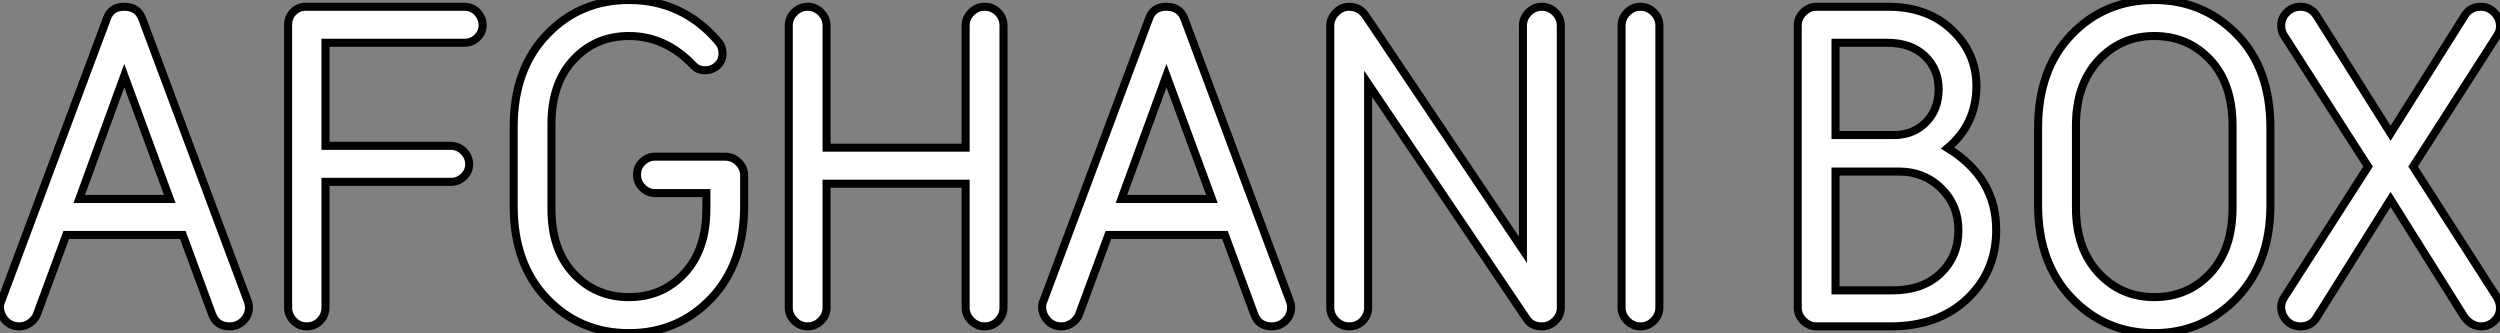
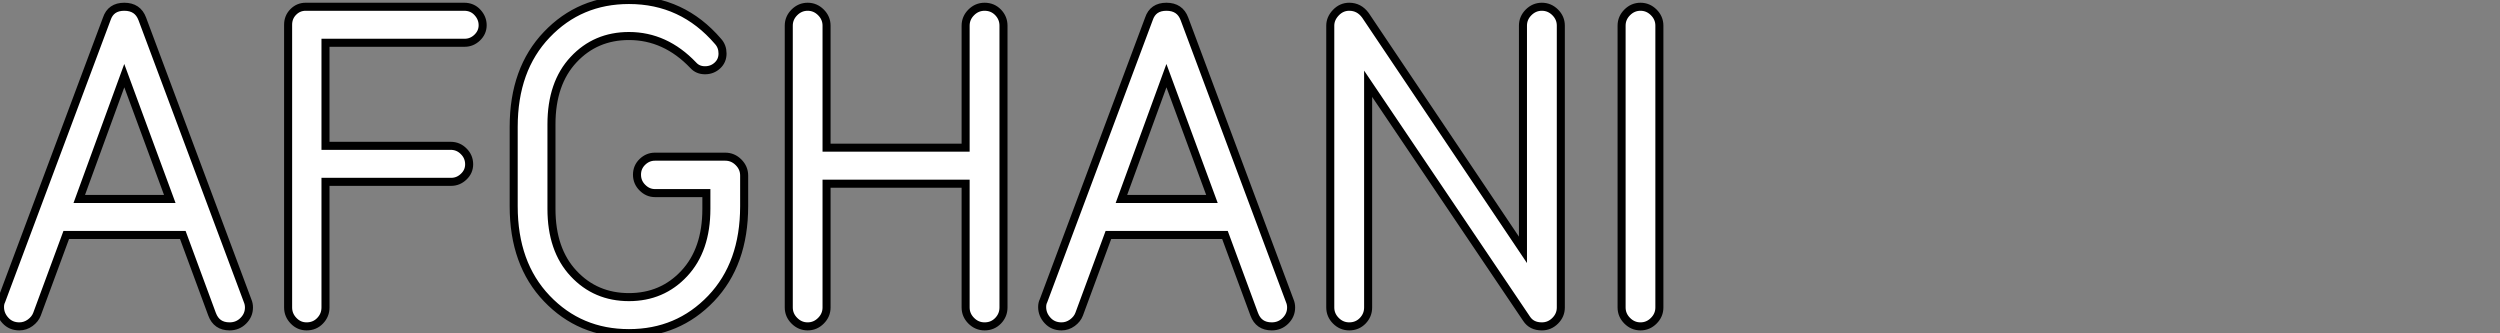
<svg xmlns="http://www.w3.org/2000/svg" viewBox="1.06 -40.6 310.99 41.44">
  <rect x="1.06" y="-40.6" width="310.99" height="41.44" fill="#808080" stroke="none" />
  <path d="M18.76-38.25L18.76-38.25L31.86-3.19Q32.03-2.80 32.03-2.35L32.03-2.35Q32.03-1.40 31.33-0.70Q30.63 0 29.62 0L29.62 0Q28 0 27.44-1.51L27.44-1.51L23.80-11.37L9.30-11.37L5.66-1.51Q5.43-0.90 4.82-0.45Q4.20 0 3.47 0L3.47 0Q2.41 0 1.74-0.73Q1.06-1.46 1.06-2.41L1.06-2.41Q1.06-2.86 1.23-3.19L1.23-3.19L14.34-38.25Q14.84-39.76 16.52-39.76Q18.20-39.76 18.76-38.25ZM16.52-31.19L10.92-15.85L22.18-15.85L16.52-31.19ZM60.45-39.06Q61.10-38.36 61.10-37.46Q61.10-36.57 60.42-35.92Q59.75-35.28 58.86-35.28L58.86-35.28L41.55-35.28L41.55-22.46L57.12-22.46Q58.07-22.46 58.74-21.78Q59.42-21.11 59.42-20.16L59.42-20.16Q59.42-19.26 58.74-18.62Q58.07-17.98 57.18-17.98L57.18-17.98L41.55-17.98L41.55-2.35Q41.55-1.40 40.88-0.70Q40.21 0 39.20 0L39.20 0Q38.25 0 37.58-0.70Q36.90-1.40 36.90-2.35L36.90-2.35L36.90-37.52Q36.90-38.47 37.55-39.12Q38.19-39.76 39.09-39.76L39.09-39.76L58.80-39.76Q59.81-39.76 60.45-39.06ZM93.63-18.76L93.63-18.76L93.63-14.95Q93.63-7.78 89.52-3.47Q85.40 0.84 79.30 0.84Q73.19 0.84 69.08-3.47Q64.96-7.78 64.96-14.95L64.96-14.95L64.96-24.81Q64.96-31.98 69.08-36.29Q73.19-40.60 79.30-40.60L79.30-40.60Q85.96-40.60 90.38-35.45L90.38-35.45Q90.94-34.83 90.94-33.94Q90.94-33.04 90.30-32.45Q89.66-31.86 88.76-31.86Q87.86-31.86 87.30-32.48L87.30-32.48Q83.83-36.12 79.30-36.12L79.30-36.12Q75.15-36.12 72.41-33.18Q69.66-30.24 69.66-25.14L69.66-25.14L69.66-14.62Q69.66-9.52 72.41-6.58Q75.15-3.64 79.30-3.64Q83.44-3.64 86.18-6.58Q88.93-9.52 88.93-14.62L88.93-14.62L88.93-16.58L82.54-16.58Q81.65-16.58 80.98-17.25Q80.30-17.92 80.30-18.87Q80.30-19.82 80.98-20.47Q81.65-21.11 82.54-21.11L82.54-21.11L91.28-21.11Q92.23-21.11 92.93-20.41Q93.63-19.71 93.63-18.76ZM125.89-37.41L125.89-37.41L125.89-2.35Q125.89-1.40 125.22-0.70Q124.54 0 123.54 0L123.54 0Q122.58 0 121.88-0.70Q121.18-1.40 121.18-2.35L121.18-2.35L121.18-17.75L103.88-17.75L103.88-2.35Q103.88-1.40 103.18-0.70Q102.48 0 101.53 0Q100.58 0 99.88-0.70Q99.18-1.40 99.18-2.35L99.18-2.35L99.18-37.41Q99.18-38.36 99.88-39.06Q100.58-39.76 101.53-39.76Q102.48-39.76 103.18-39.06Q103.88-38.36 103.88-37.41L103.88-37.41L103.88-22.23L121.18-22.23L121.18-37.41Q121.18-38.36 121.88-39.06Q122.58-39.76 123.54-39.76L123.54-39.76Q124.54-39.76 125.22-39.06Q125.89-38.36 125.89-37.41ZM148.40-38.25L148.40-38.25L161.50-3.19Q161.67-2.80 161.67-2.35L161.67-2.35Q161.67-1.40 160.97-0.70Q160.27 0 159.26 0L159.26 0Q157.64 0 157.08-1.51L157.08-1.51L153.44-11.37L138.94-11.37L135.30-1.51Q135.07-0.90 134.46-0.45Q133.84 0 133.11 0L133.11 0Q132.05 0 131.38-0.73Q130.70-1.46 130.70-2.41L130.70-2.41Q130.70-2.86 130.87-3.19L130.87-3.19L143.98-38.25Q144.48-39.76 146.16-39.76Q147.84-39.76 148.40-38.25ZM146.16-31.19L140.56-15.85L151.82-15.85L146.16-31.19ZM195.22-37.41L195.22-37.41L195.22-2.35Q195.22-1.40 194.52-0.70Q193.82 0 192.86 0L192.86 0Q191.58 0 190.96-0.95L190.96-0.95L171.25-30.18L171.25-2.35Q171.25-1.40 170.58-0.70Q169.90 0 168.90 0L168.90 0Q167.94 0 167.24-0.70Q166.54-1.40 166.54-2.35L166.54-2.35L166.54-37.41Q166.54-38.30 167.24-39.03Q167.94-39.76 168.90-39.76L168.90-39.76Q170.13-39.76 170.91-38.70L170.91-38.70L190.51-9.52L190.51-37.41Q190.51-38.36 191.21-39.06Q191.91-39.76 192.86-39.76Q193.82-39.76 194.52-39.06Q195.22-38.36 195.22-37.41ZM203.48-39.06Q204.18-39.76 205.13-39.76Q206.08-39.76 206.78-39.06Q207.48-38.36 207.48-37.41L207.48-37.41L207.48-2.35Q207.48-1.40 206.78-0.70Q206.08 0 205.13 0Q204.18 0 203.48-0.70Q202.78-1.40 202.78-2.35L202.78-2.35L202.78-37.41Q202.78-38.36 203.48-39.06Z" fill="white" stroke="black" transform="scale(1,1)" />
-   <path d="M243.34-22.18L243.34-22.18Q249.38-18.48 249.38-11.98L249.38-11.98Q249.38-6.83 245.77-3.42Q242.16 0 236.22 0L236.22 0L227.04 0Q226.09 0 225.39-0.70Q224.69-1.40 224.69-2.35L224.69-2.35L224.69-37.41Q224.69-38.36 225.39-39.06Q226.09-39.76 227.04-39.76L227.04-39.76L235.94-39.76Q240.82-39.76 243.87-36.88Q246.92-33.99 246.92-29.90L246.92-29.90Q246.92-25.20 243.34-22.18ZM229.39-4.48L236.45-4.48Q240.26-4.48 242.47-6.61Q244.68-8.74 244.68-11.98L244.68-11.98Q244.68-15.06 242.55-17.16Q240.42-19.26 237.29-19.26L237.29-19.26L229.39-19.26L229.39-4.48ZM229.39-35.28L229.39-23.80L236.67-23.80Q239.08-23.80 240.65-25.40Q242.22-26.99 242.22-29.51L242.22-29.51Q242.22-31.98 240.51-33.63Q238.80-35.28 235.78-35.28L235.78-35.28L229.39-35.28ZM269.04-40.60L269.04-40.60Q275.09-40.60 279.29-36.34Q283.49-32.09 283.49-24.70L283.49-24.70L283.49-15.06Q283.49-7.90 279.29-3.53Q275.09 0.84 269.04 0.84L269.04 0.84Q262.94 0.84 258.76-3.53Q254.59-7.90 254.59-15.06L254.59-15.06L254.59-24.70Q254.59-31.98 258.74-36.29Q262.88-40.60 269.04-40.60ZM259.30-24.98L259.30-24.98L259.30-14.78Q259.30-9.69 262.10-6.66Q264.90-3.64 269.04-3.64L269.04-3.64Q273.24-3.64 276.01-6.61Q278.78-9.58 278.78-14.78L278.78-14.78L278.78-24.98Q278.78-30.18 276.01-33.15Q273.24-36.12 269.04-36.12L269.04-36.12Q264.90-36.12 262.10-33.10Q259.30-30.07 259.30-24.98ZM309.70 0L309.70 0Q308.58 0 307.68-1.06L307.68-1.06L298.44-15.79L289.20-1.06Q288.53 0 287.24 0L287.24 0Q286.18 0 285.50-0.73Q284.83-1.46 284.83-2.41L284.83-2.41Q284.83-3.08 285.22-3.64L285.22-3.64L295.64-19.88L285.22-36.12Q284.83-36.68 284.83-37.41L284.83-37.41Q284.83-38.36 285.53-39.06Q286.23-39.76 287.24-39.76L287.24-39.76Q288.47-39.76 289.20-38.70L289.20-38.70L298.44-24.02L307.68-38.70Q308.35-39.76 309.70-39.76L309.70-39.76Q310.65-39.76 311.35-39.03Q312.05-38.30 312.05-37.35L312.05-37.35Q312.05-36.68 311.66-36.12L311.66-36.12L301.24-19.88L311.66-3.64Q312.05-3.02 312.05-2.30L312.05-2.30Q312.05-1.34 311.35-0.67Q310.65 0 309.70 0Z" fill="white" stroke="black" transform="scale(1,1)" />
</svg>